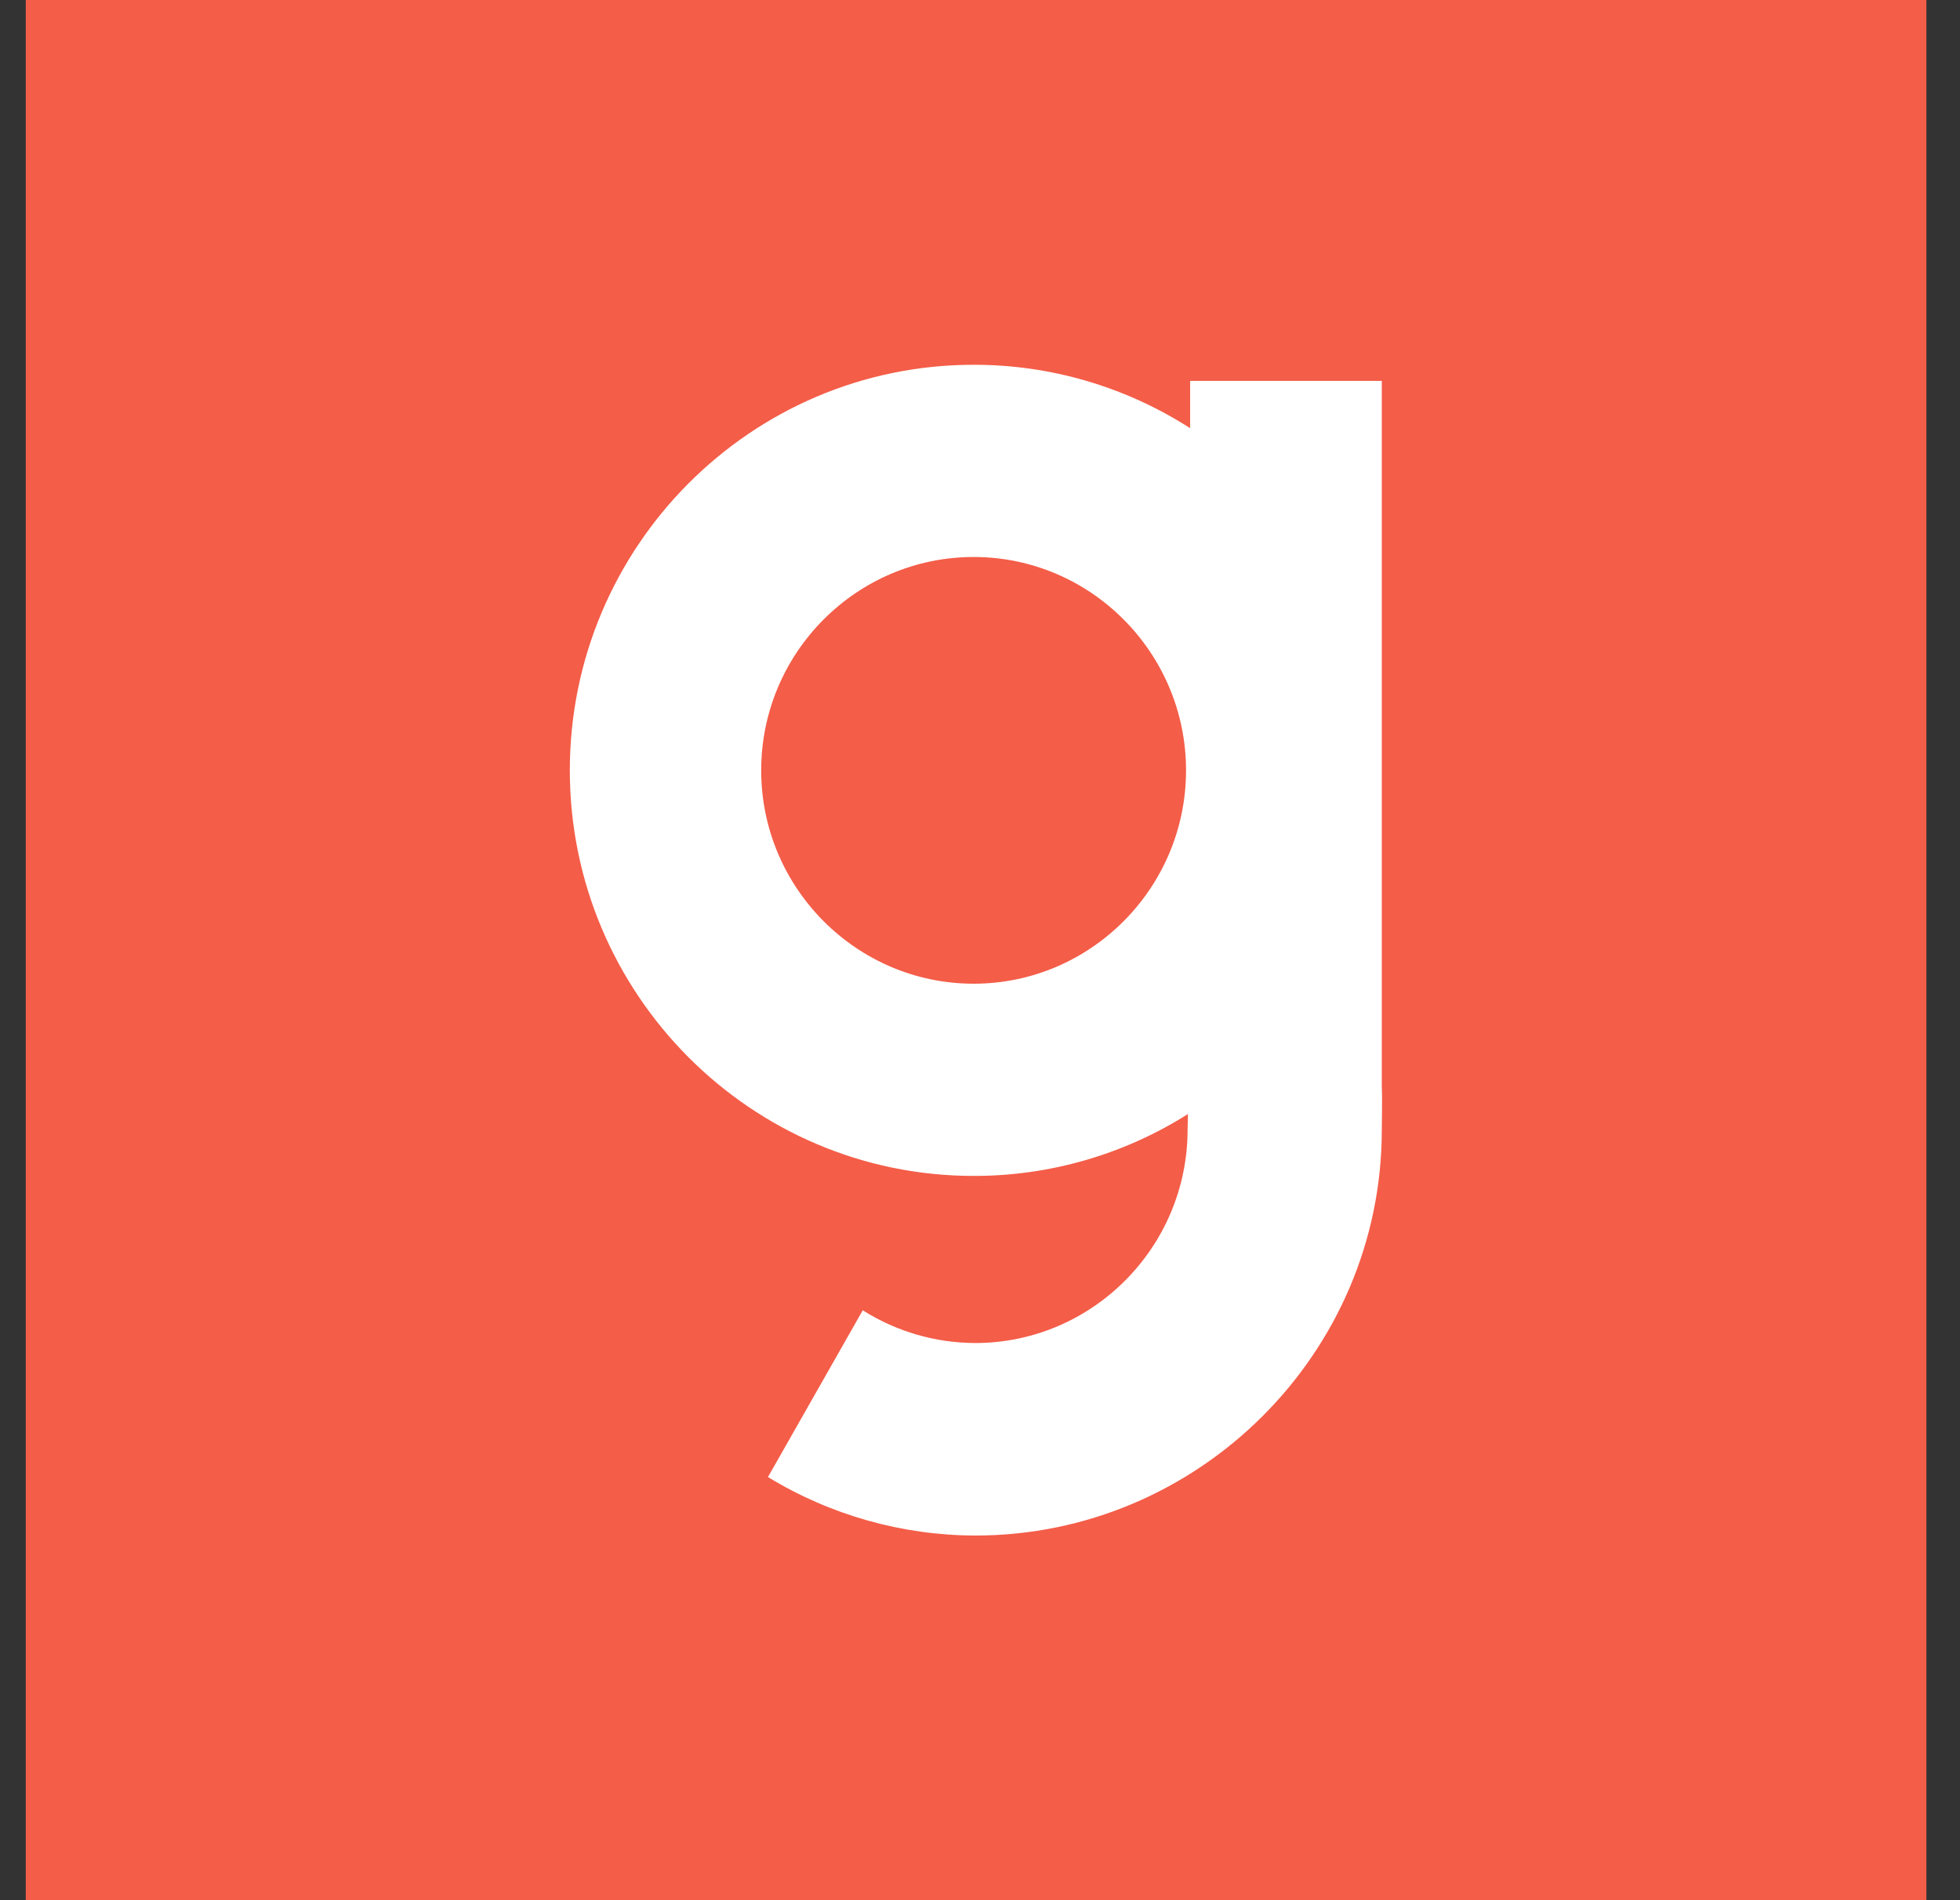
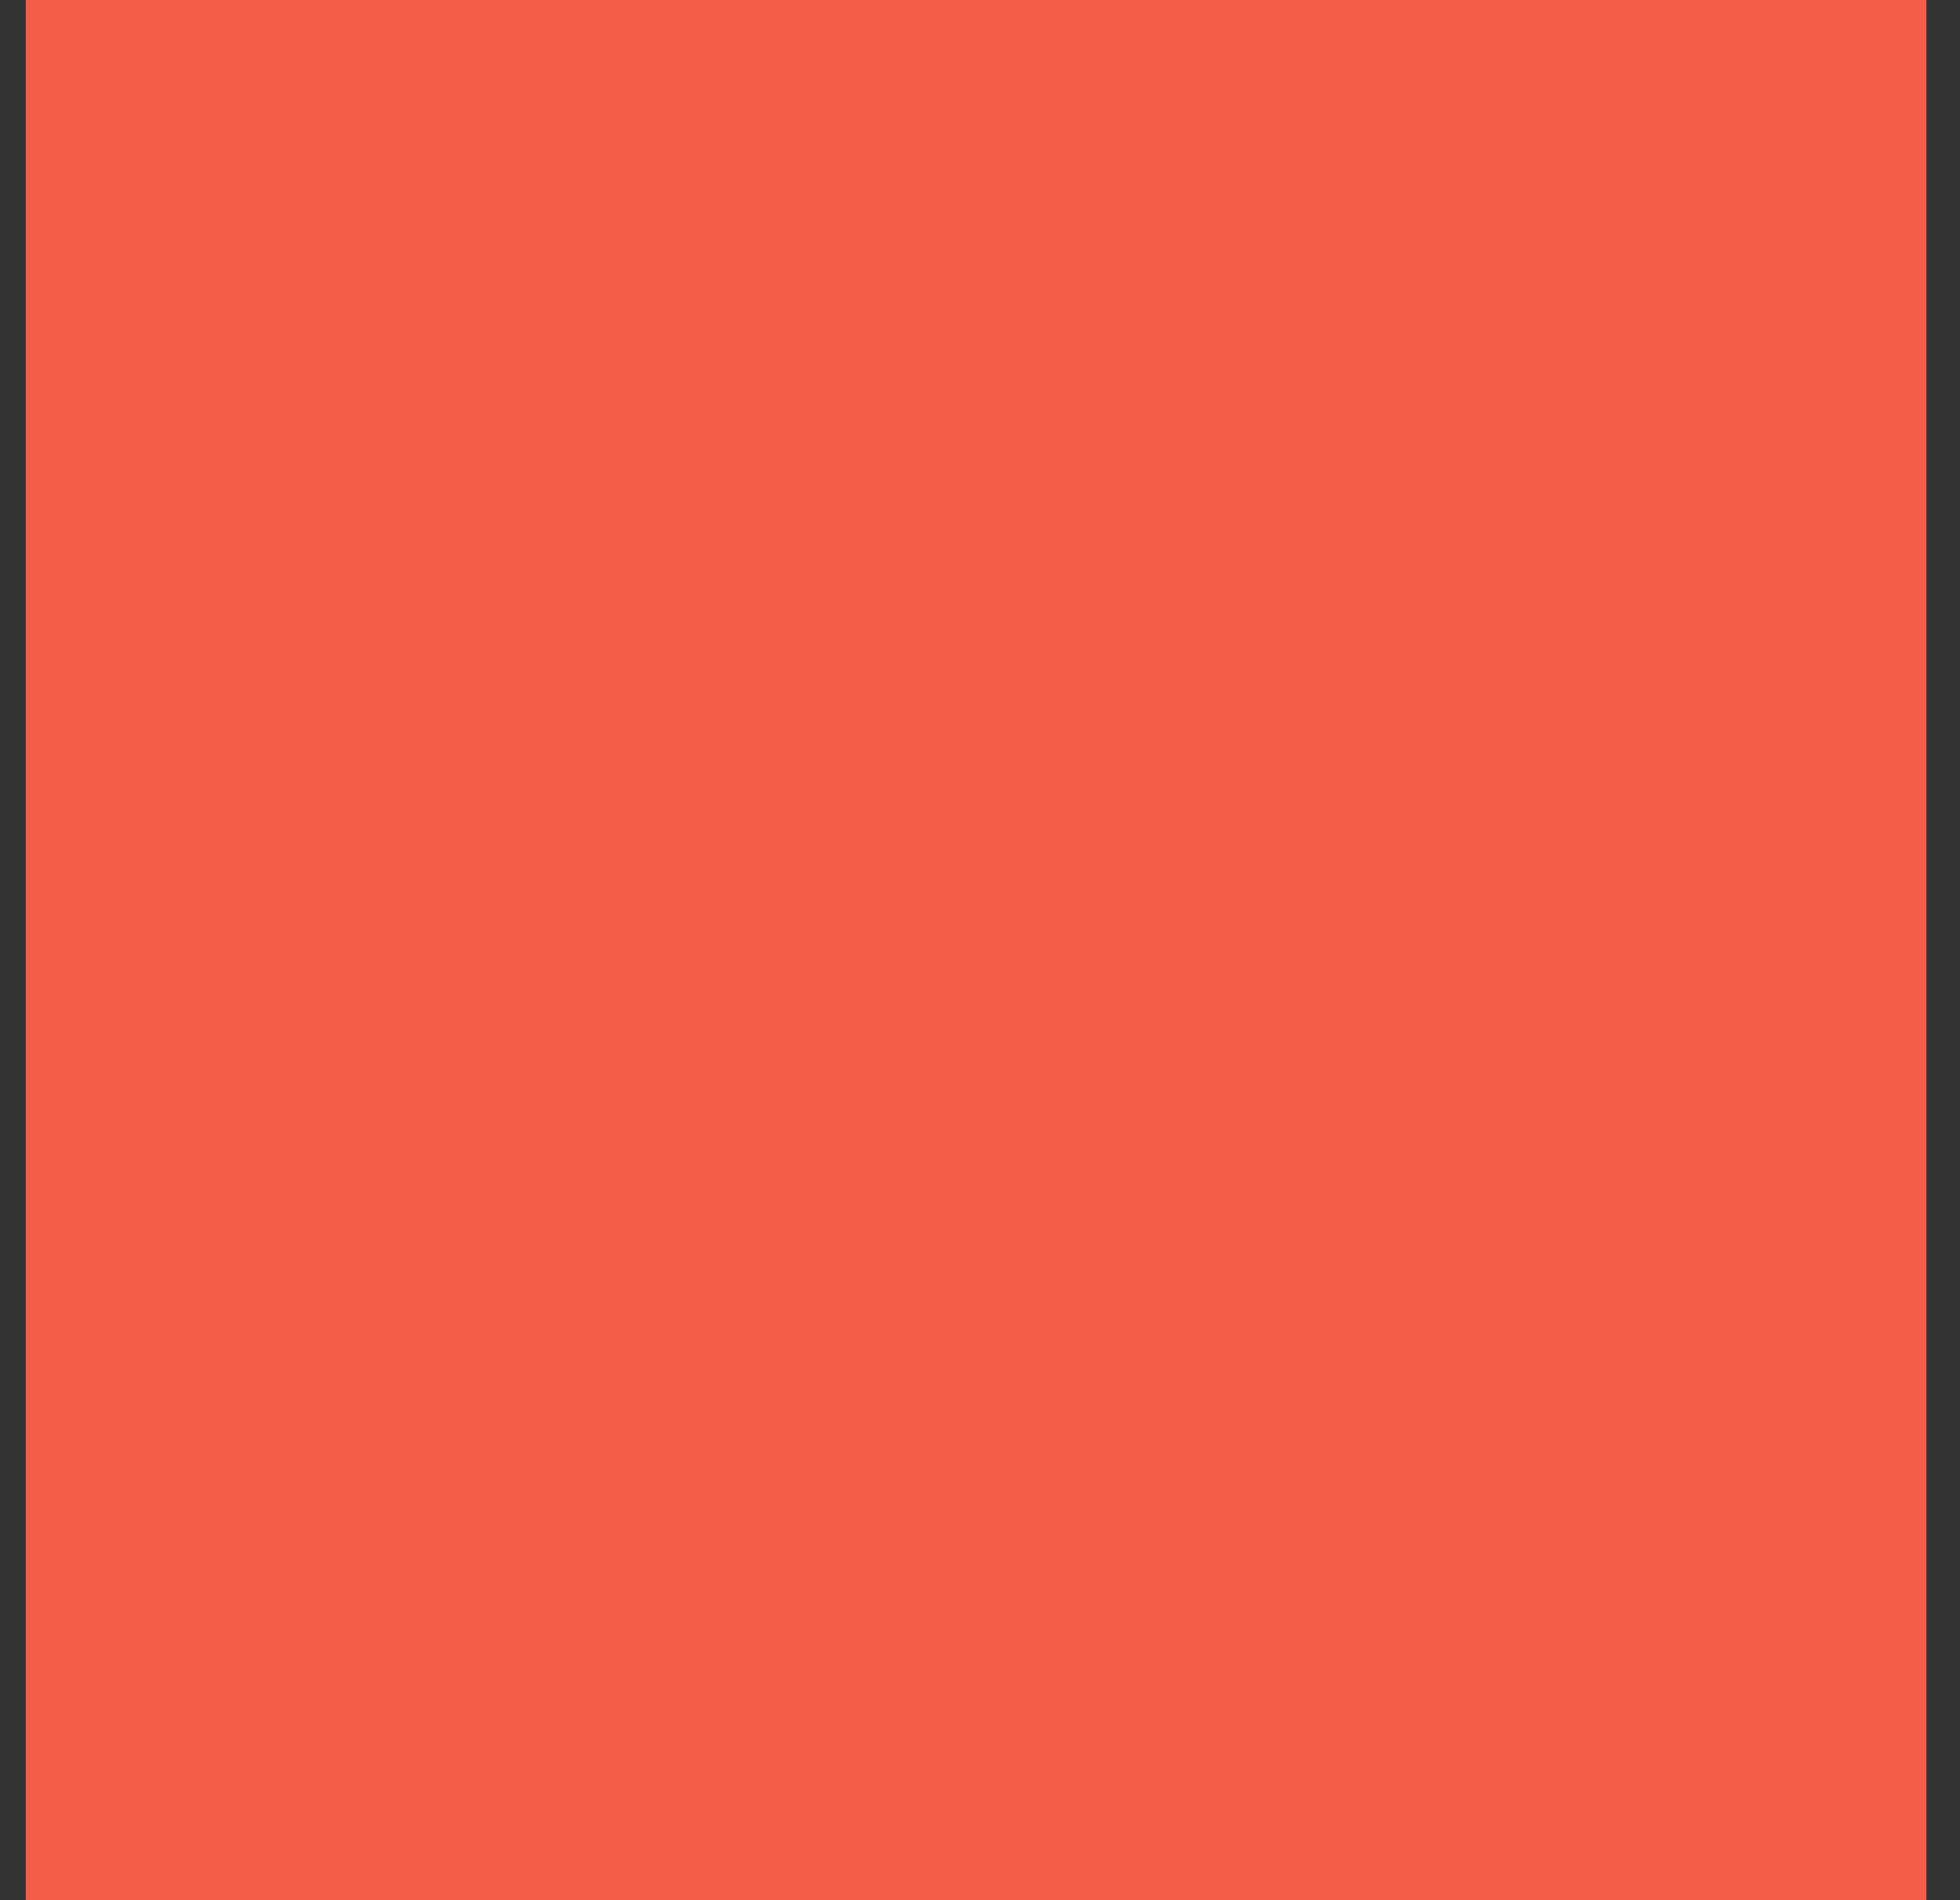
<svg xmlns="http://www.w3.org/2000/svg" width="33" height="32" viewBox="0 0 33 32" fill="none">
  <rect x="0" y="0" width="33" height="32" fill="#333333" stroke="none" />
  <rect width="32" height="32" transform="translate(0.434)" fill="#F45D48" />
-   <path d="M23.265 18.316V6.414H20.038V7.211C18.95 6.512 17.684 6.141 16.392 6.143C12.644 6.143 9.594 9.206 9.594 12.973C9.594 16.74 12.644 19.803 16.393 19.803C17.67 19.805 18.921 19.444 20.001 18.761C20.001 18.866 19.995 18.96 19.995 19.023C19.995 21.003 18.39 22.617 16.419 22.617C15.749 22.615 15.093 22.424 14.526 22.066L12.93 24.874C13.983 25.516 15.191 25.857 16.424 25.859C20.173 25.859 23.265 22.794 23.265 19.028C23.265 18.882 23.275 18.452 23.265 18.316ZM16.393 16.566C14.423 16.566 12.816 14.953 12.816 12.973C12.816 10.993 14.422 9.38 16.393 9.38C18.363 9.38 19.969 10.993 19.969 12.973C19.969 14.953 18.363 16.566 16.393 16.566V16.566Z" fill="white" />
</svg>